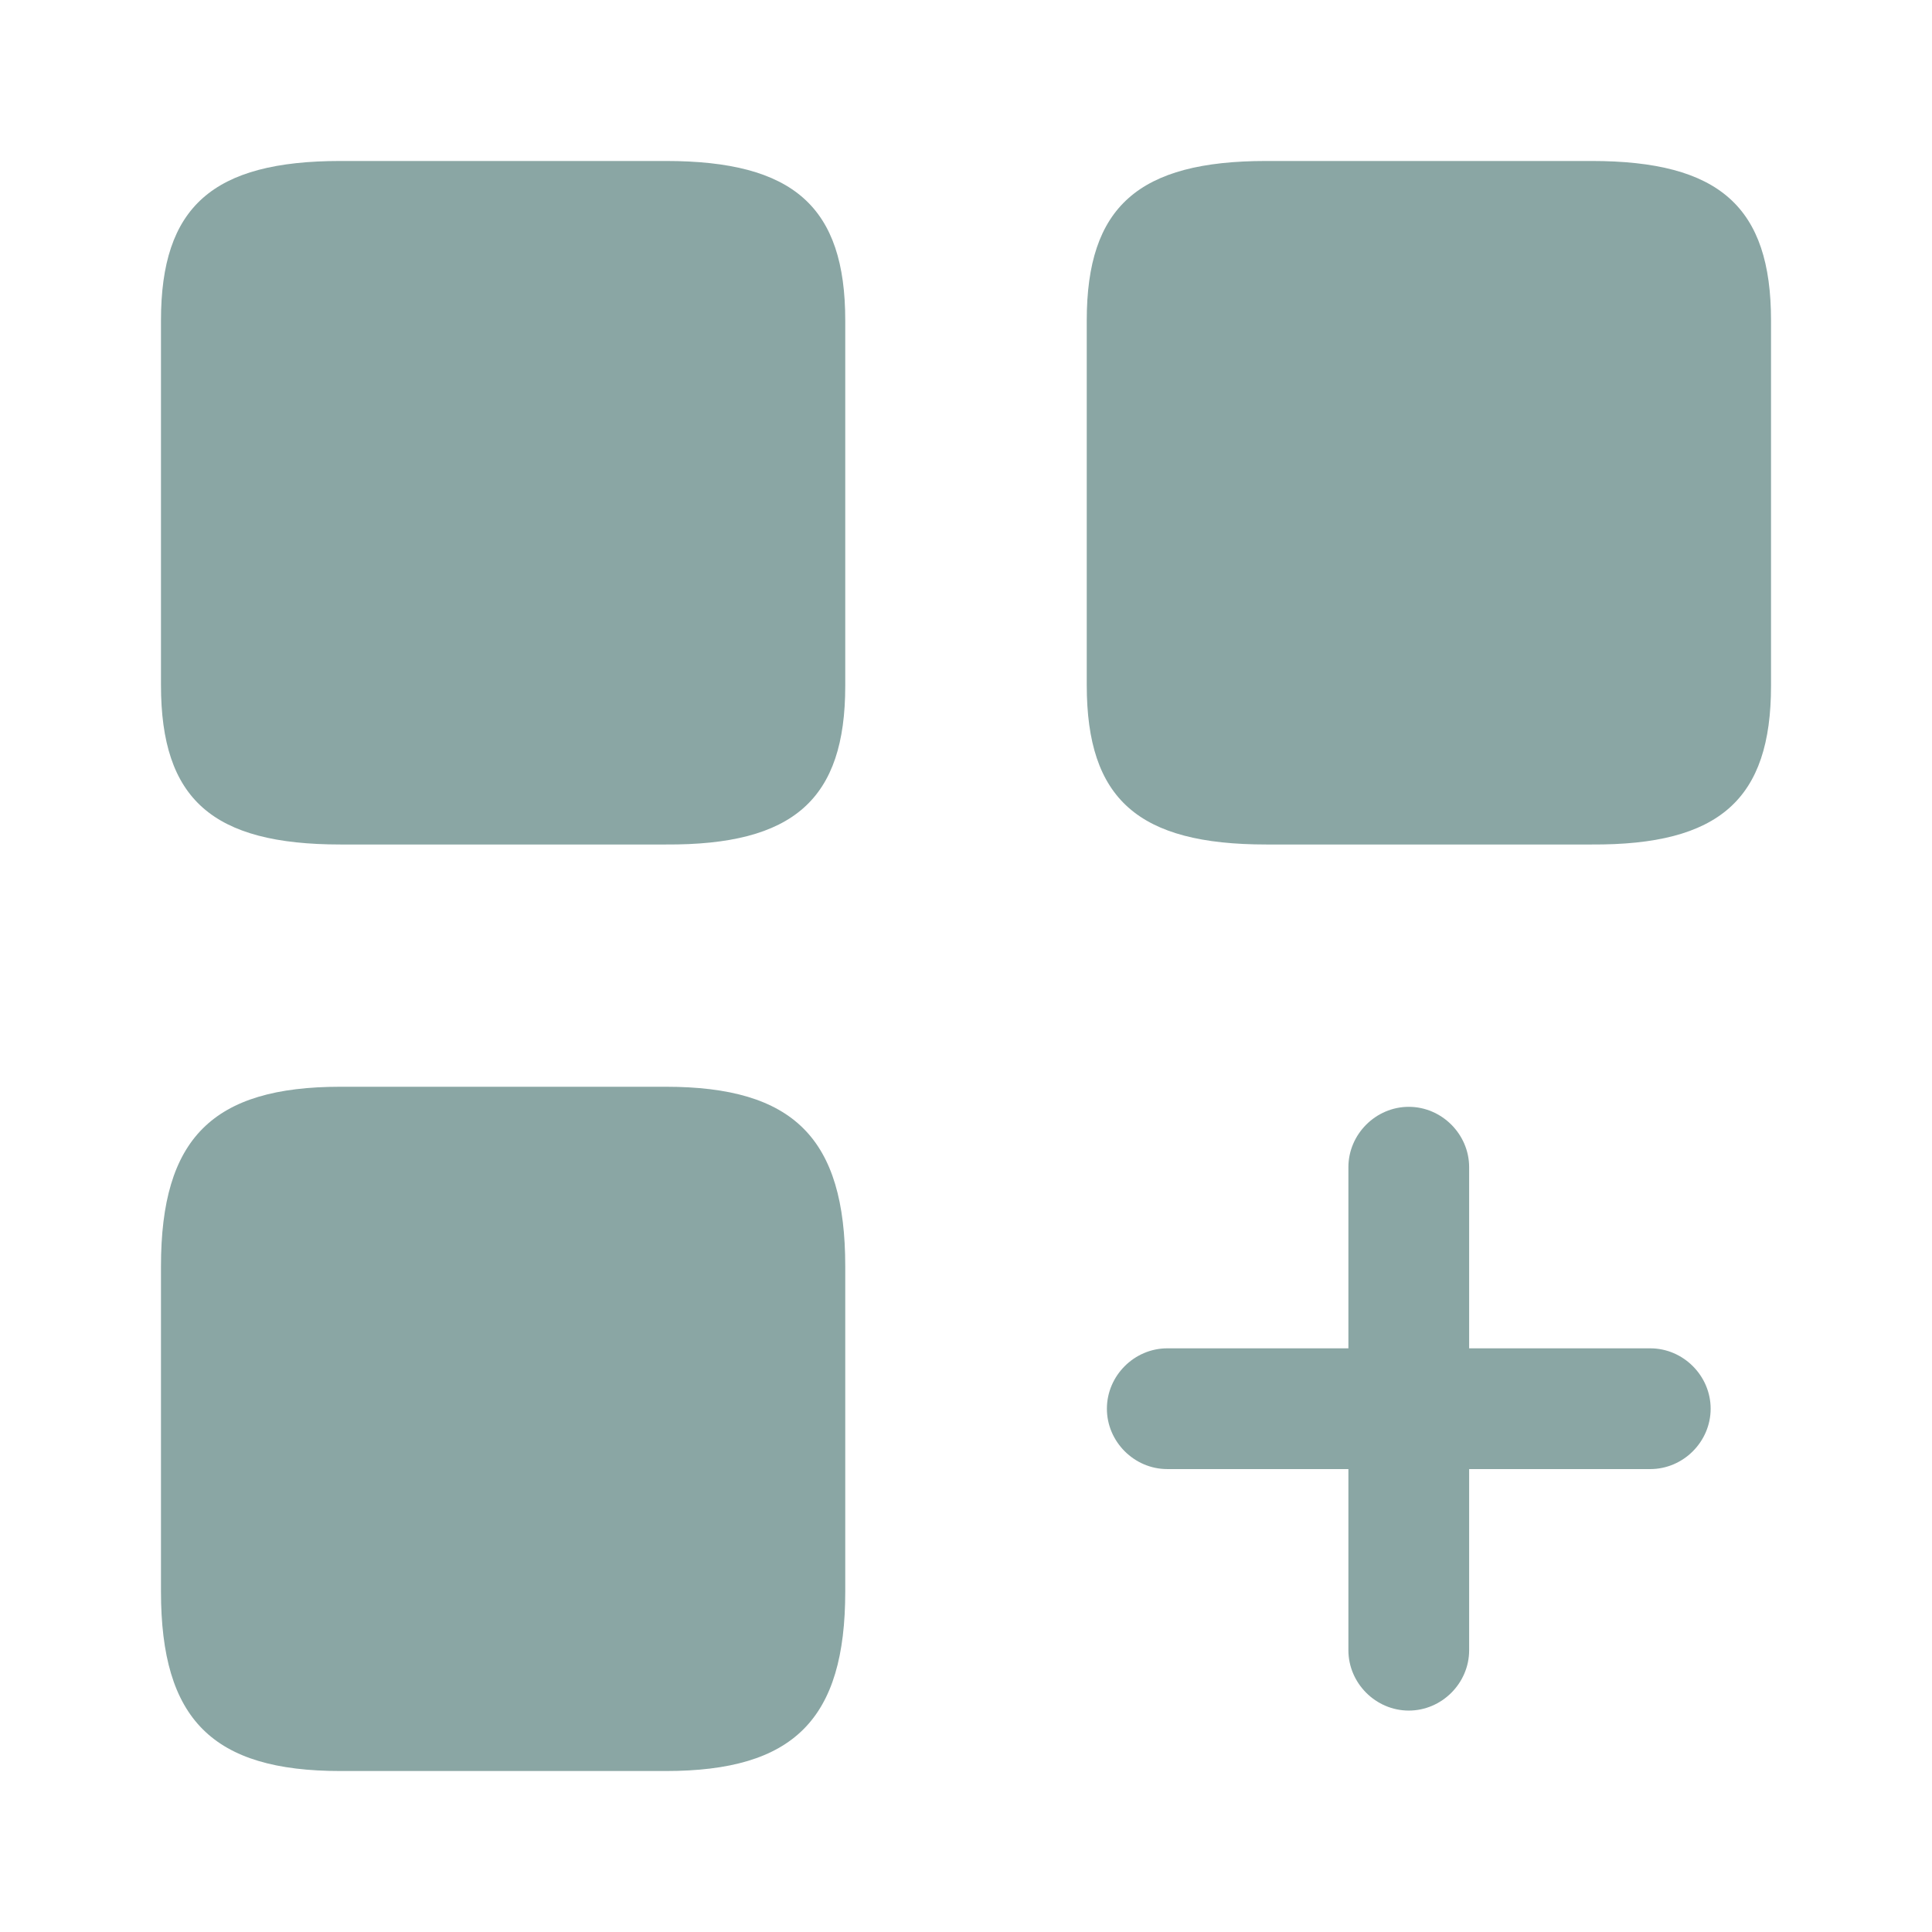
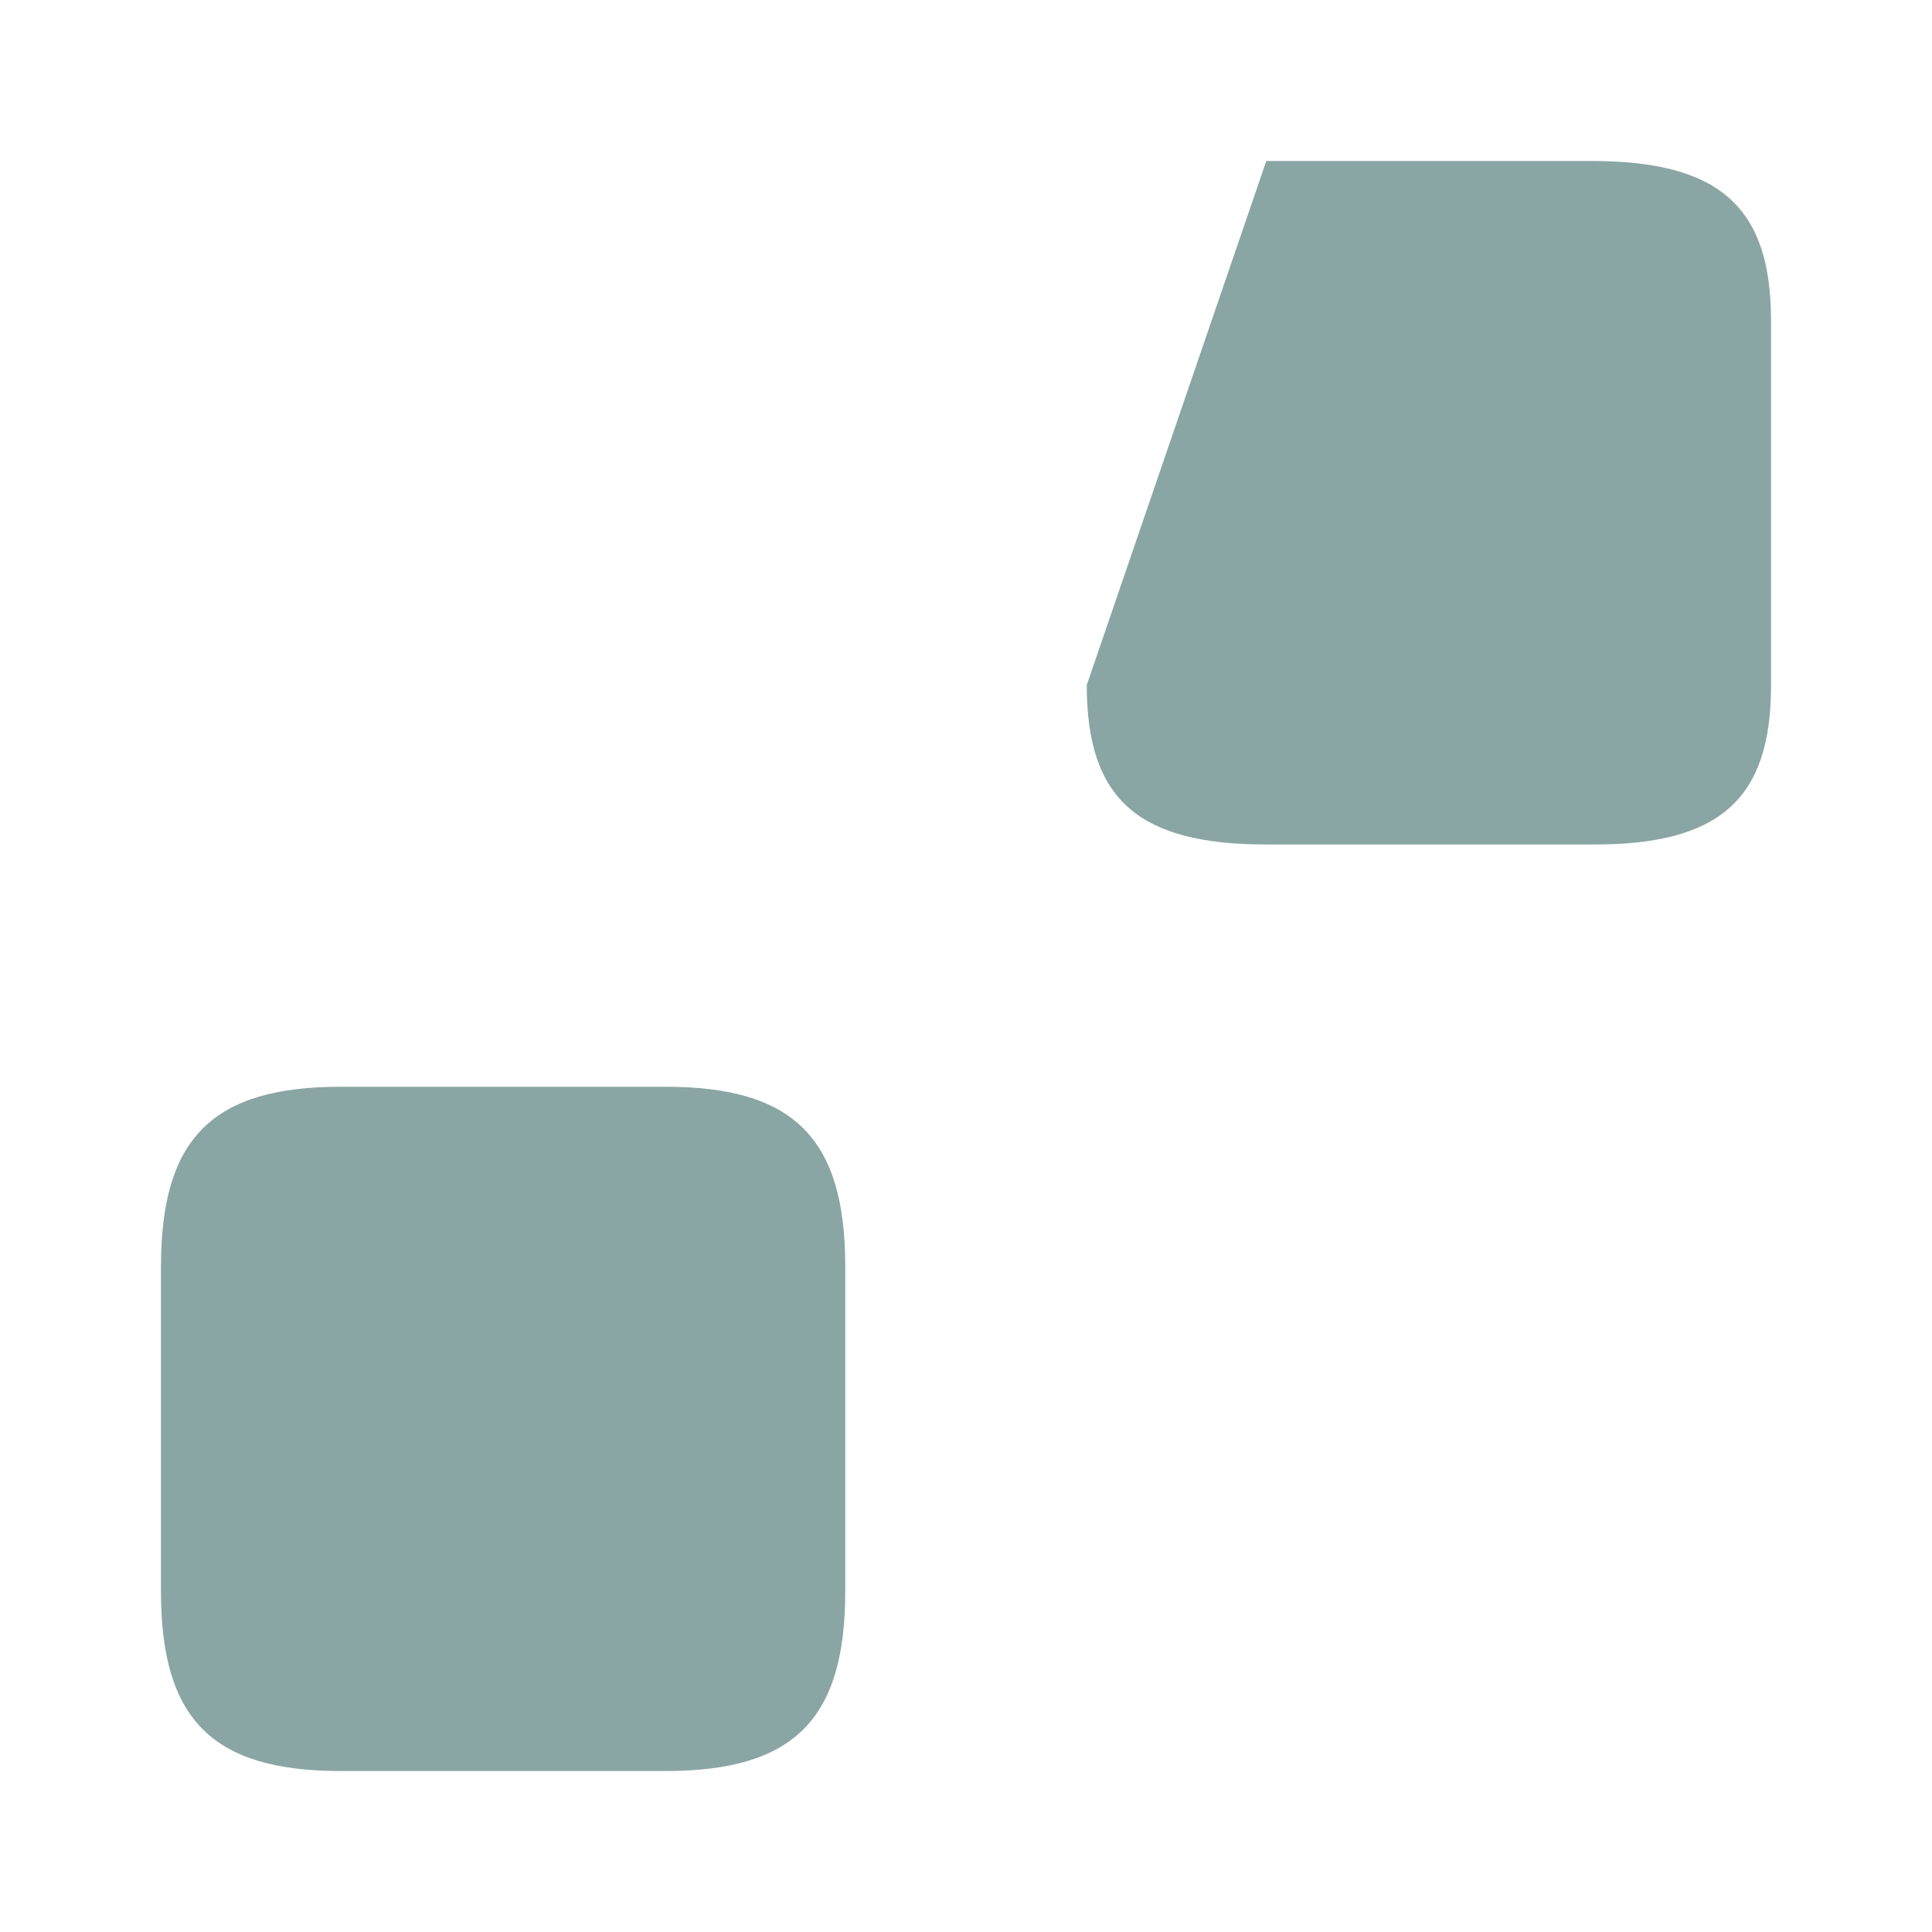
<svg xmlns="http://www.w3.org/2000/svg" width="28" height="28" viewBox="0 0 28 28" fill="none">
-   <path d="M23.917 19.541H21.292V16.916C21.292 16.438 20.895 16.041 20.417 16.041C19.939 16.041 19.542 16.438 19.542 16.916V19.541H16.917C16.439 19.541 16.042 19.938 16.042 20.416C16.042 20.895 16.439 21.291 16.917 21.291H19.542V23.916C19.542 24.395 19.939 24.791 20.417 24.791C20.895 24.791 21.292 24.395 21.292 23.916V21.291H23.917C24.395 21.291 24.792 20.895 24.792 20.416C24.792 19.938 24.395 19.541 23.917 19.541Z" fill="#8AA6A4" />
-   <path d="M25.667 9.94V4.644C25.667 2.998 24.92 2.333 23.065 2.333L18.352 2.333C16.497 2.333 15.75 2.998 15.75 4.644L15.75 9.928C15.75 11.585 16.497 12.239 18.352 12.239L23.065 12.239C24.92 12.25 25.667 11.585 25.667 9.94Z" fill="#8AA6A4" />
-   <path d="M12.25 9.94L12.25 4.644C12.25 2.998 11.503 2.333 9.648 2.333L4.935 2.333C3.08 2.333 2.333 2.998 2.333 4.644L2.333 9.928C2.333 11.585 3.08 12.239 4.935 12.239L9.648 12.239C11.503 12.25 12.25 11.585 12.25 9.94Z" fill="#8AA6A4" />
+   <path d="M25.667 9.94V4.644C25.667 2.998 24.92 2.333 23.065 2.333L18.352 2.333L15.75 9.928C15.75 11.585 16.497 12.239 18.352 12.239L23.065 12.239C24.92 12.25 25.667 11.585 25.667 9.94Z" fill="#8AA6A4" />
  <path d="M12.25 23.065L12.25 18.352C12.25 16.497 11.503 15.75 9.648 15.75L4.935 15.75C3.08 15.75 2.333 16.497 2.333 18.352L2.333 23.065C2.333 24.92 3.08 25.667 4.935 25.667H9.648C11.503 25.667 12.25 24.92 12.25 23.065Z" fill="#8AA6A4" />
</svg>